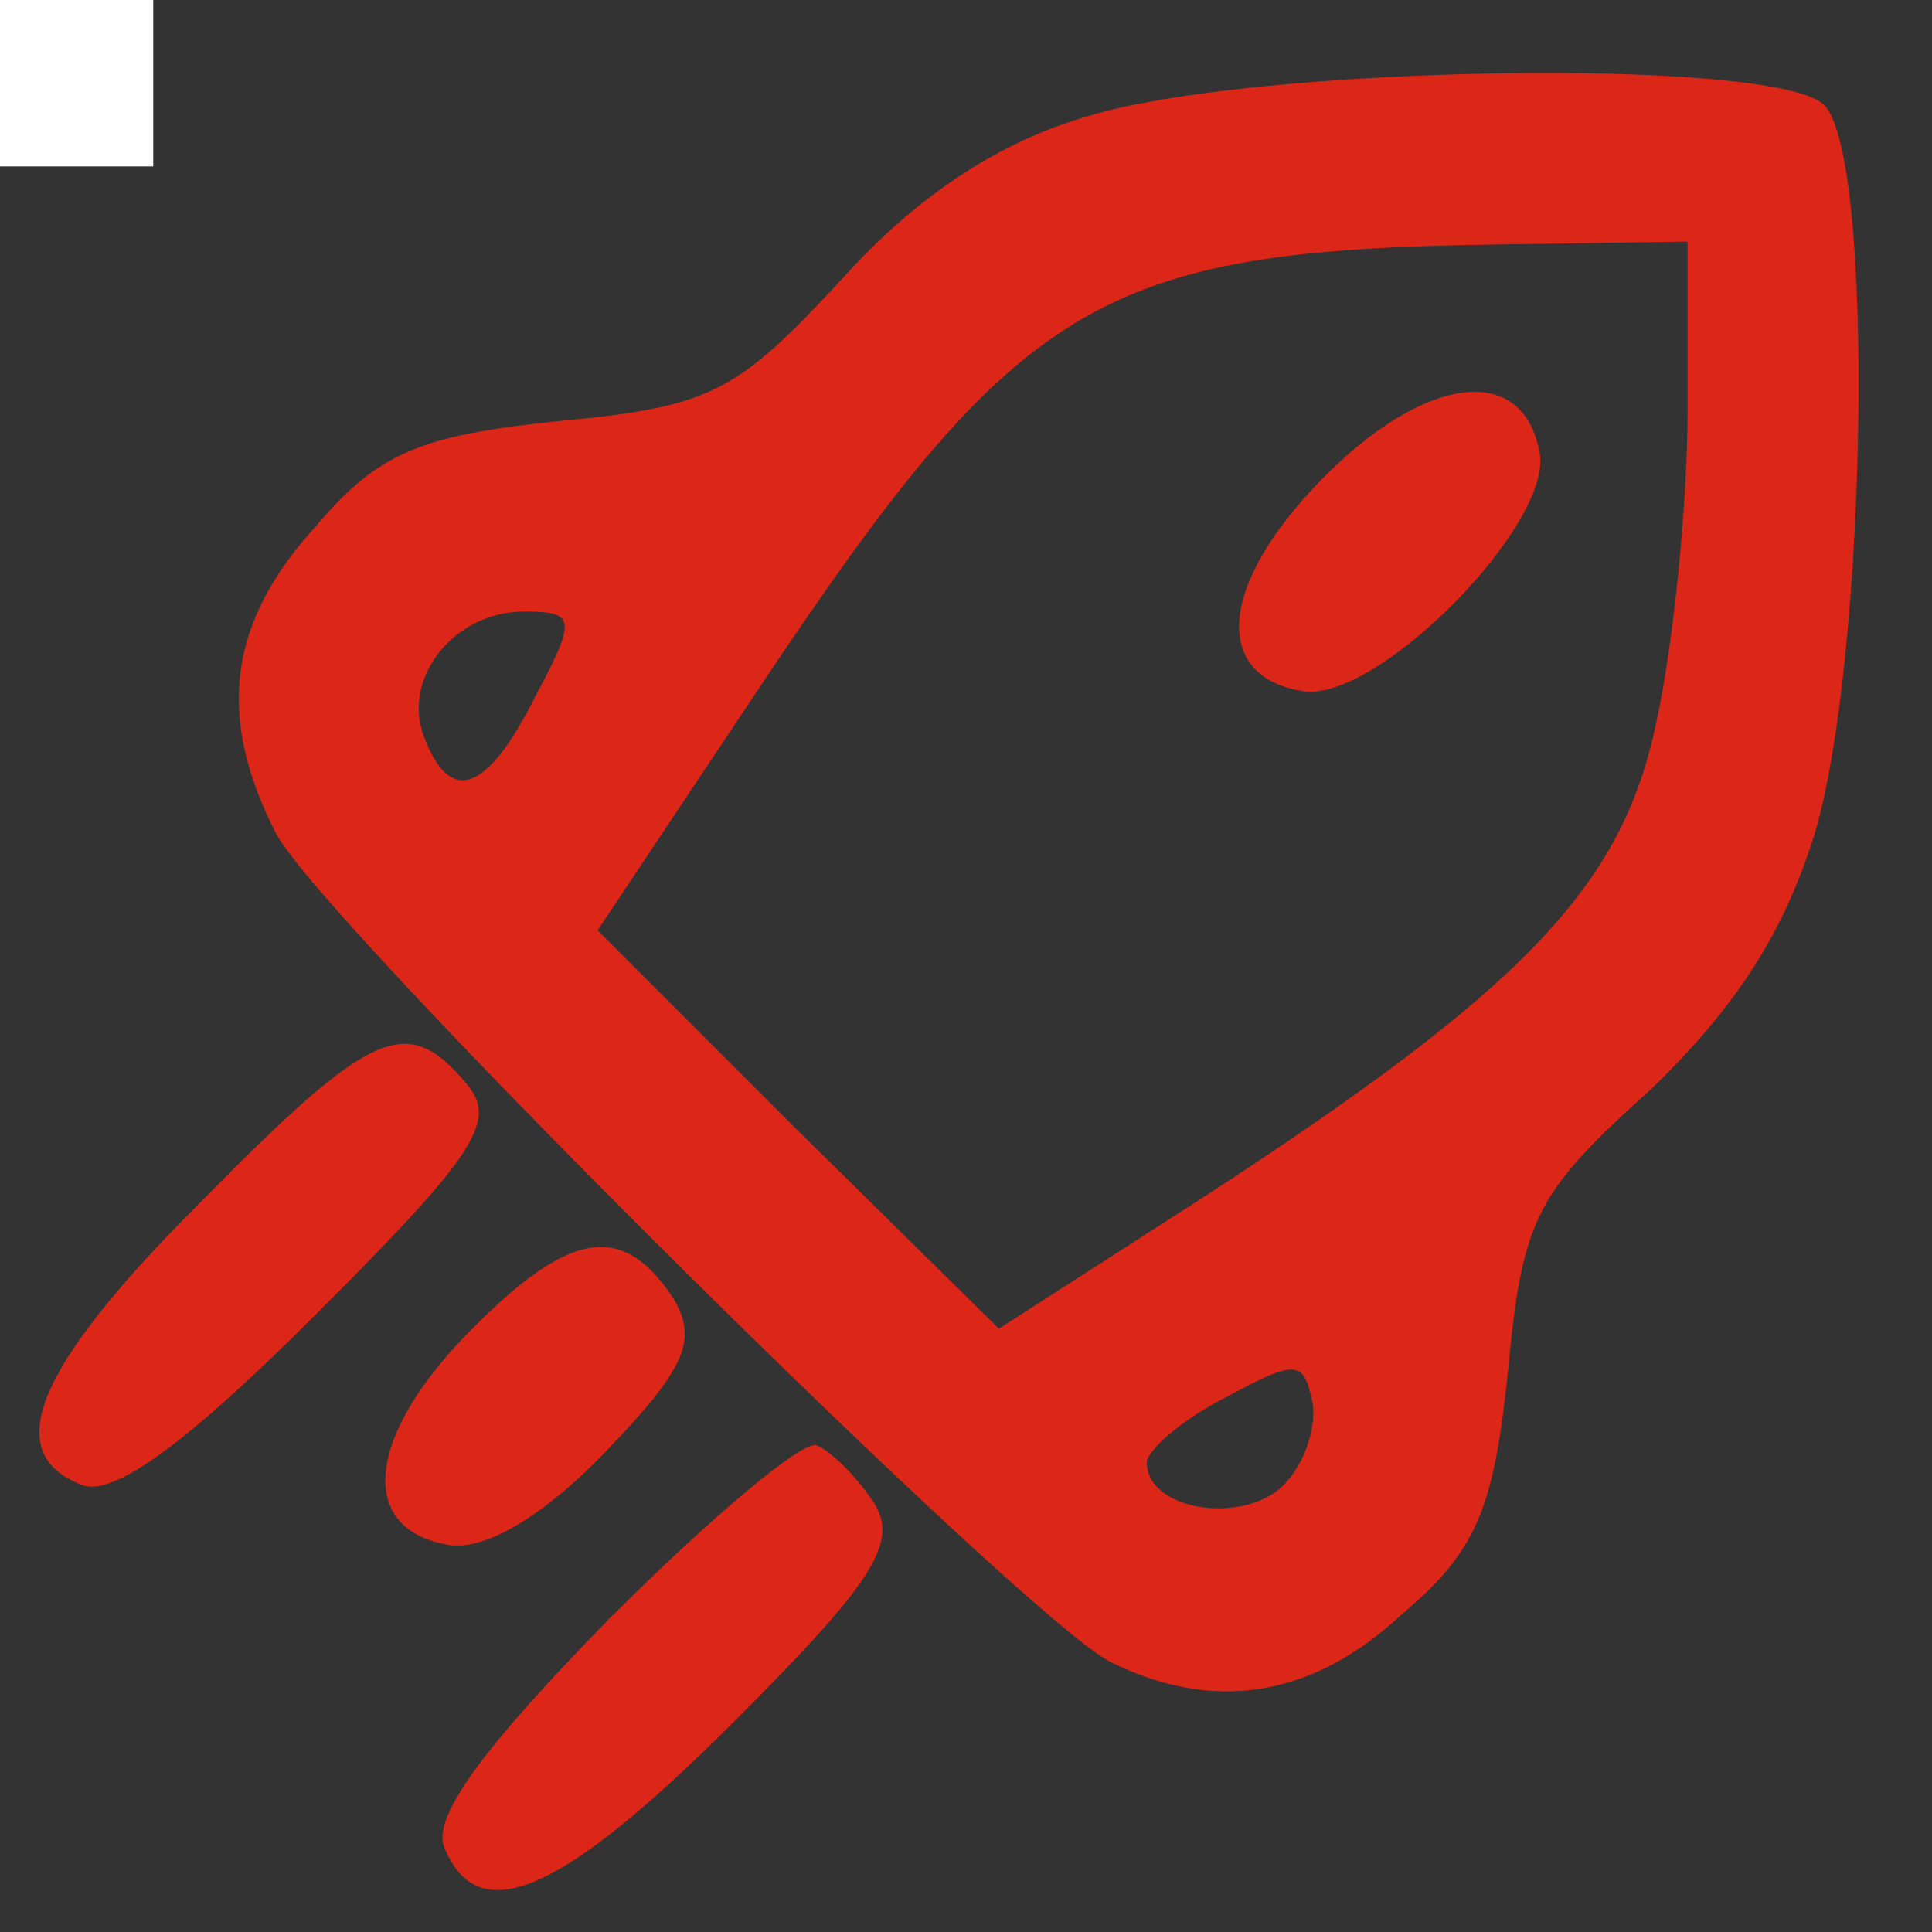
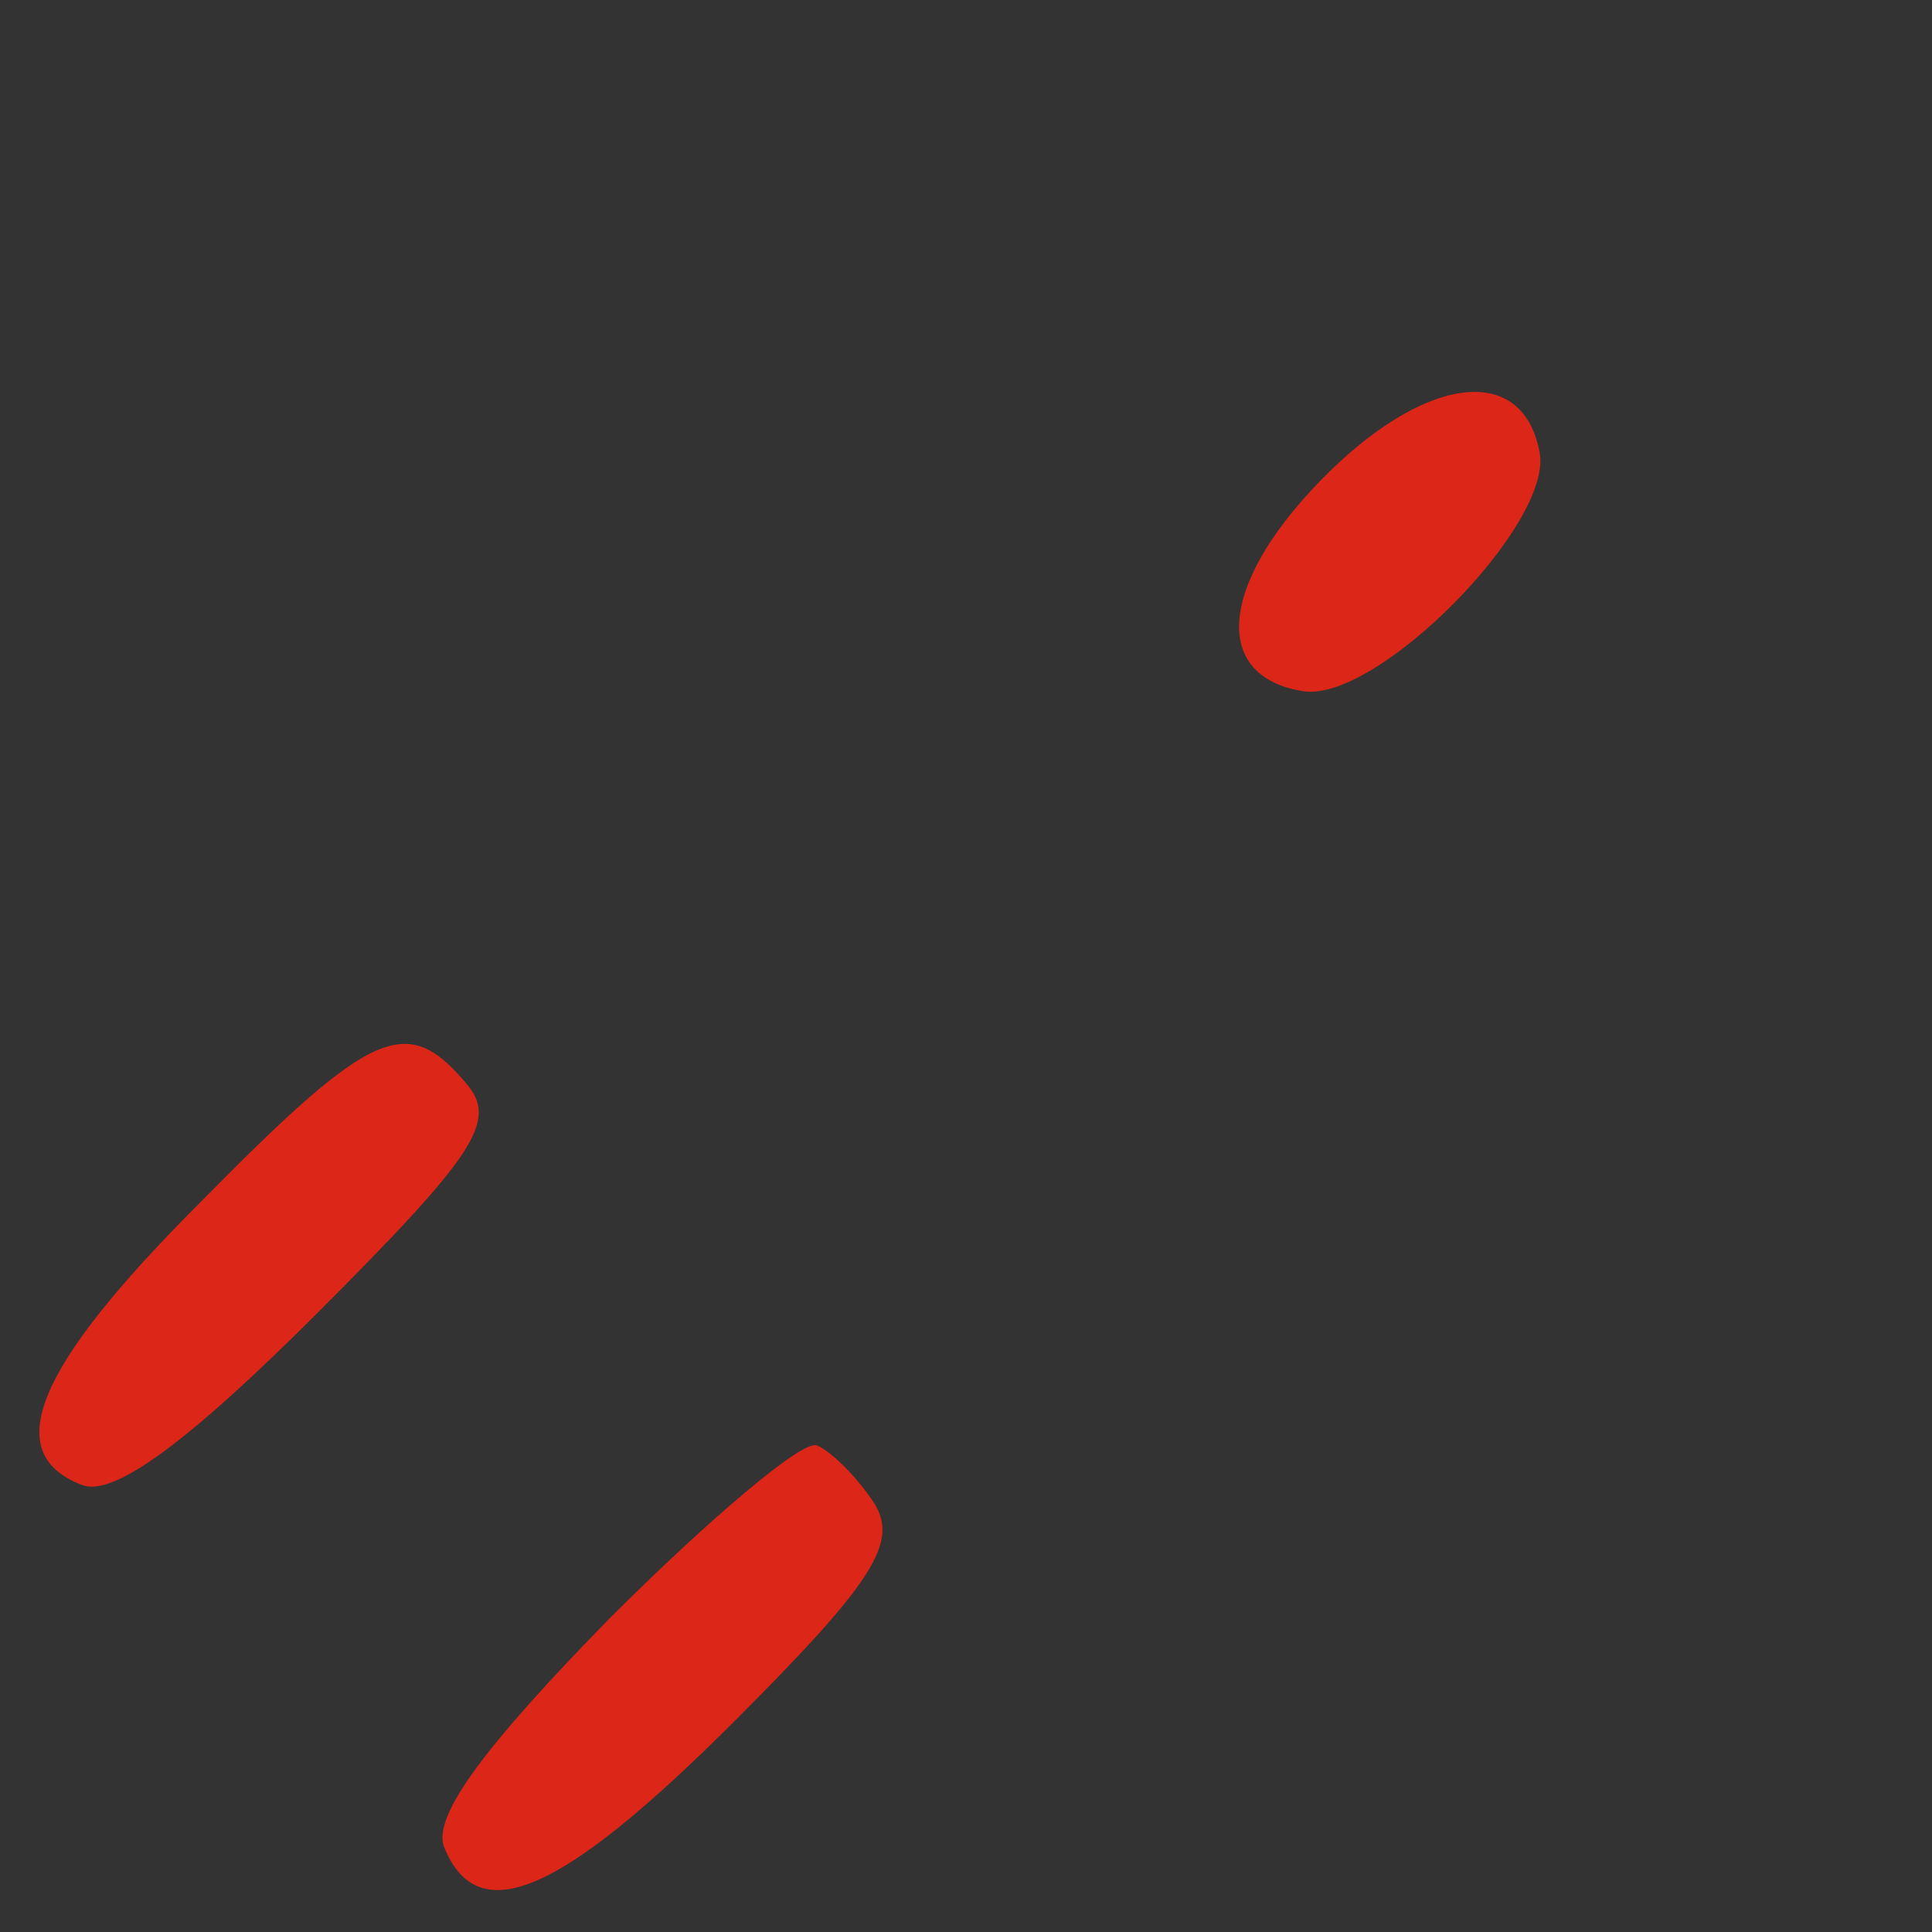
<svg xmlns="http://www.w3.org/2000/svg" width="500" viewBox="0 0 375 375" height="500" preserveAspectRatio="xMidYMid meet">
  <rect x="0" y="0" width="375" height="375" fill="#333333" stroke="none" />
  <defs>
    <clipPath id="d5a6278416">
      <path d="M 0 0 L 29.742 0 L 29.742 32.328 L 0 32.328 Z M 0 0 " clip-rule="nonzero" />
    </clipPath>
  </defs>
-   <path fill="#dc2618" d="M 211.004 22.59 C 193.879 27.562 177.859 38.059 163.5 54.074 C 143.062 76.172 138.09 78.934 108.816 81.695 C 81.75 84.457 73.465 87.77 61.312 102.133 C 44.188 120.91 41.98 139.141 53.578 161.785 C 62.969 179.461 198.297 313.688 215.422 322.523 C 235.309 332.469 254.641 329.707 272.316 313.133 C 286.676 300.98 289.992 292.695 292.754 265.633 C 295.516 236.355 298.277 231.383 320.371 211.5 C 336.941 195.48 346.332 181.121 352.406 161.234 C 362.352 126.988 364.008 30.324 354.066 20.383 C 344.676 10.992 243.039 12.648 211.004 22.59 Z M 327.551 80.035 C 327.551 97.711 324.789 125.332 321.477 140.246 C 314.848 172.281 295.516 192.168 232.547 233.043 L 193.879 257.898 L 154.66 219.234 L 115.996 180.566 L 146.93 134.168 C 197.746 57.941 213.211 48.551 290.543 47.449 L 327.551 46.895 Z M 103.844 135.273 C 94.453 154.055 87.273 156.262 82.301 143.008 C 77.883 131.406 88.379 118.703 101.637 118.703 C 111.578 118.703 112.129 119.809 103.844 135.273 Z M 249.117 288.277 C 241.383 296.012 222.602 293.25 222.602 283.859 C 222.602 281.648 229.23 275.574 238.07 271.156 C 251.324 263.973 252.984 263.973 254.641 271.707 C 255.746 276.125 253.535 283.859 249.117 288.277 Z M 249.117 288.277 " fill-opacity="1" fill-rule="nonzero" />
  <path fill="#dc2618" d="M 256.297 93.293 C 236.41 113.73 235.309 131.406 252.984 134.168 C 267.344 136.379 301.59 101.578 298.828 87.77 C 295.516 70.094 276.184 72.855 256.297 93.293 Z M 256.297 93.293 " fill-opacity="1" fill-rule="nonzero" />
  <path fill="#dc2618" d="M 38.664 233.594 C 6.629 265.633 0 282.203 16.02 288.277 C 22.094 290.488 36.457 279.992 61.312 255.137 C 92.246 224.203 96.664 217.574 90.586 210.395 C 78.988 196.586 72.359 199.348 38.664 233.594 Z M 38.664 233.594 " fill-opacity="1" fill-rule="nonzero" />
-   <path fill="#dc2618" d="M 90.586 259.004 C 70.703 279.441 69.598 297.117 87.273 299.879 C 94.453 300.98 106.055 293.801 117.652 281.648 C 133.121 265.633 135.328 260.109 130.91 252.375 C 120.969 236.906 110.473 238.566 90.586 259.004 Z M 90.586 259.004 " fill-opacity="1" fill-rule="nonzero" />
  <path fill="#dc2618" d="M 118.207 314.238 C 94.453 338.543 83.961 352.352 86.168 358.43 C 92.797 375 109.367 367.266 142.512 334.125 C 169.574 307.059 174.547 299.324 169.574 291.594 C 166.262 286.621 161.289 281.648 158.527 280.543 C 155.766 279.441 137.539 294.906 118.207 314.238 Z M 118.207 314.238 " fill-opacity="1" fill-rule="nonzero" />
  <g clip-path="url(#d5a6278416)">
-     <path fill="#ffffff" d="M 0 0 L 29.742 0 L 29.742 32.297 L 0 32.297 Z M 0 0 " fill-opacity="1" fill-rule="nonzero" />
-   </g>
+     </g>
</svg>